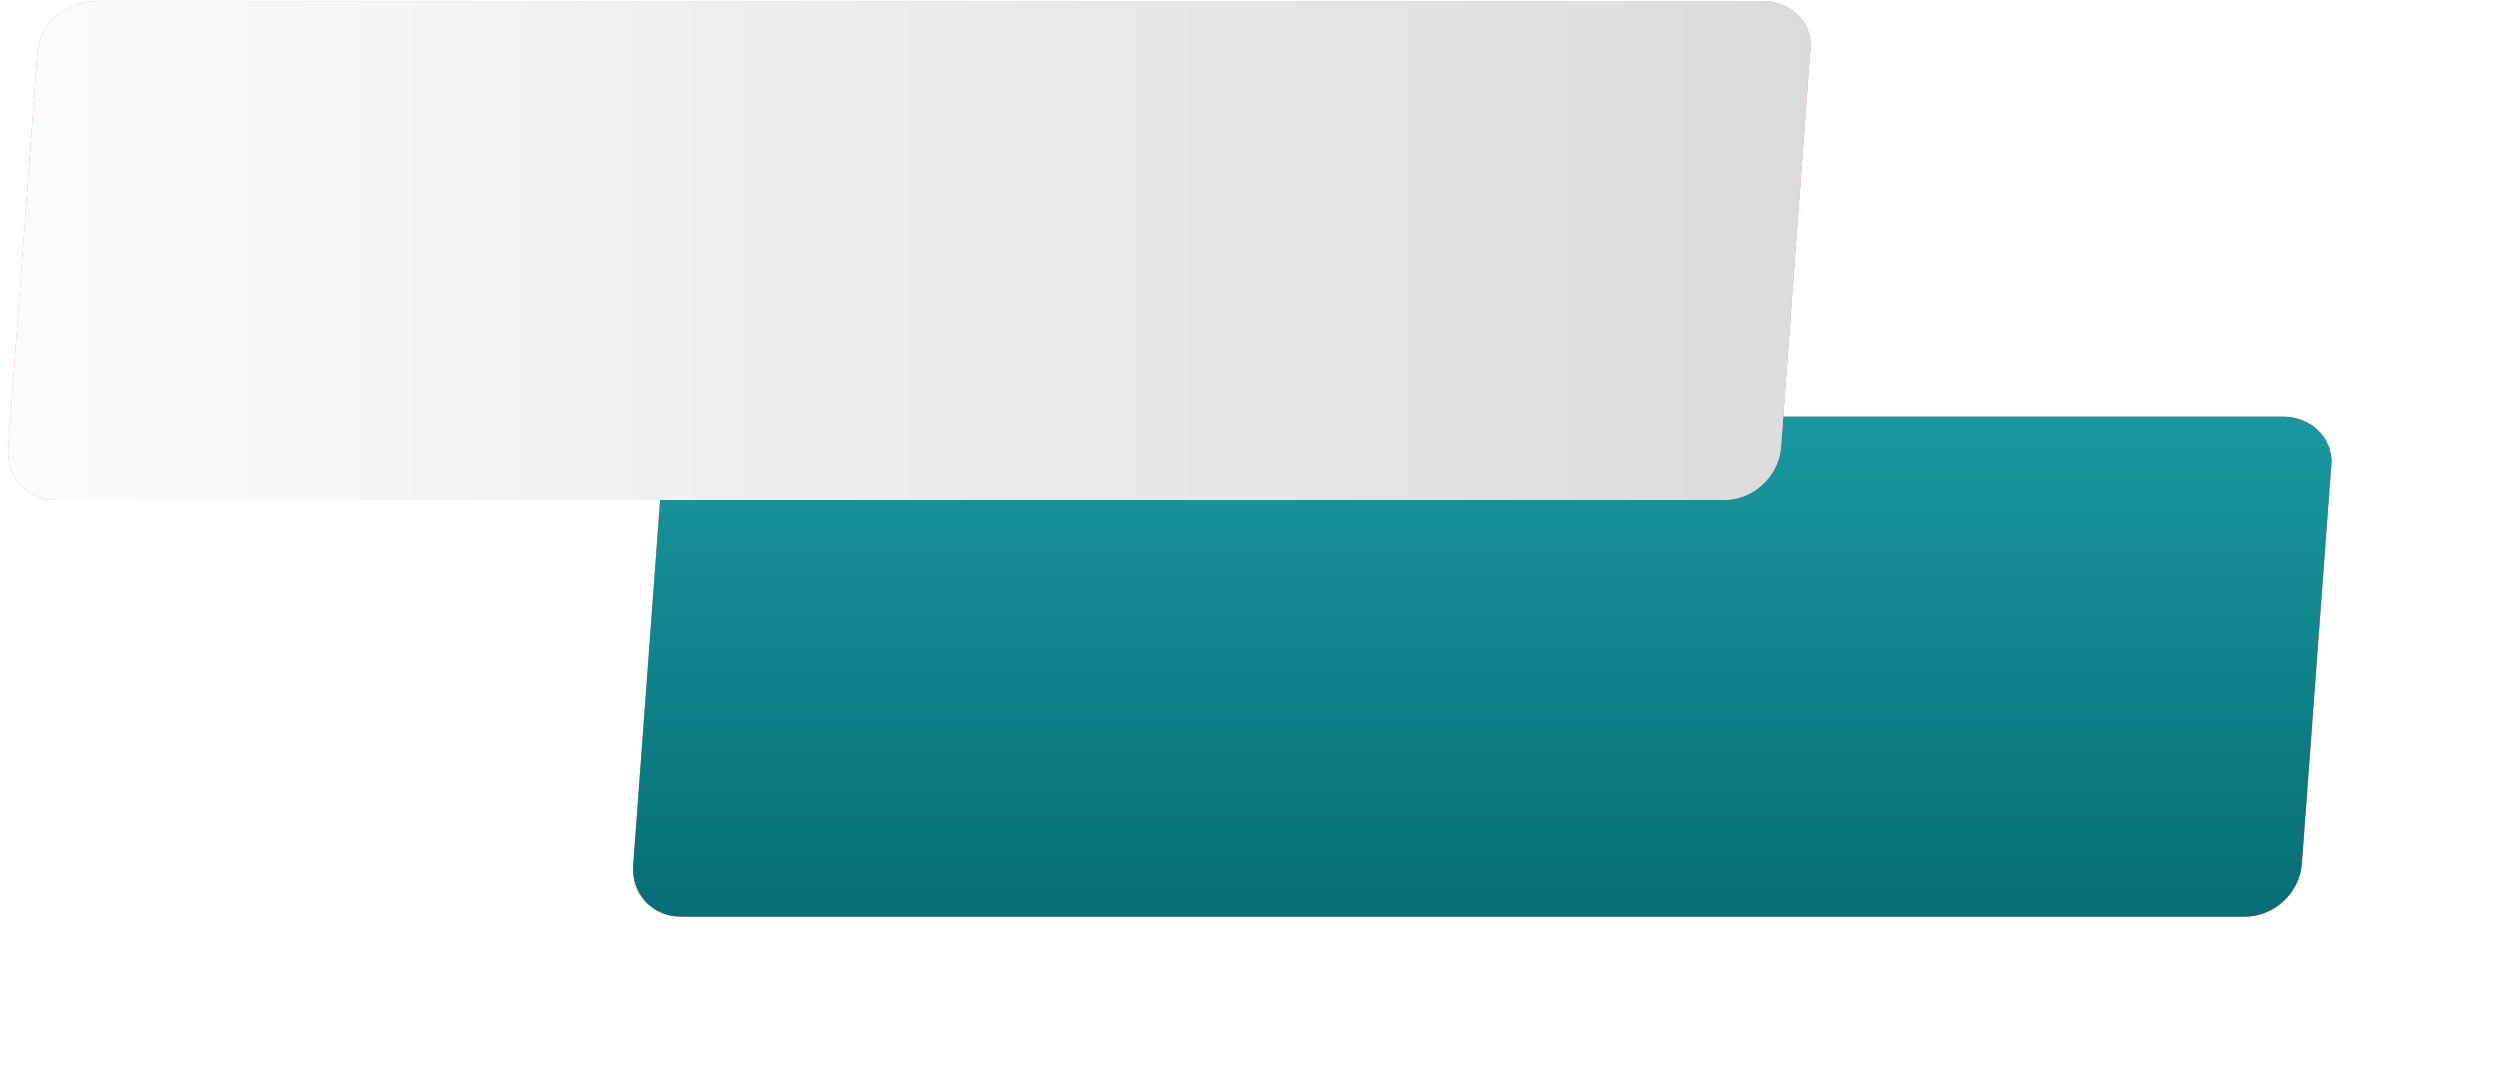
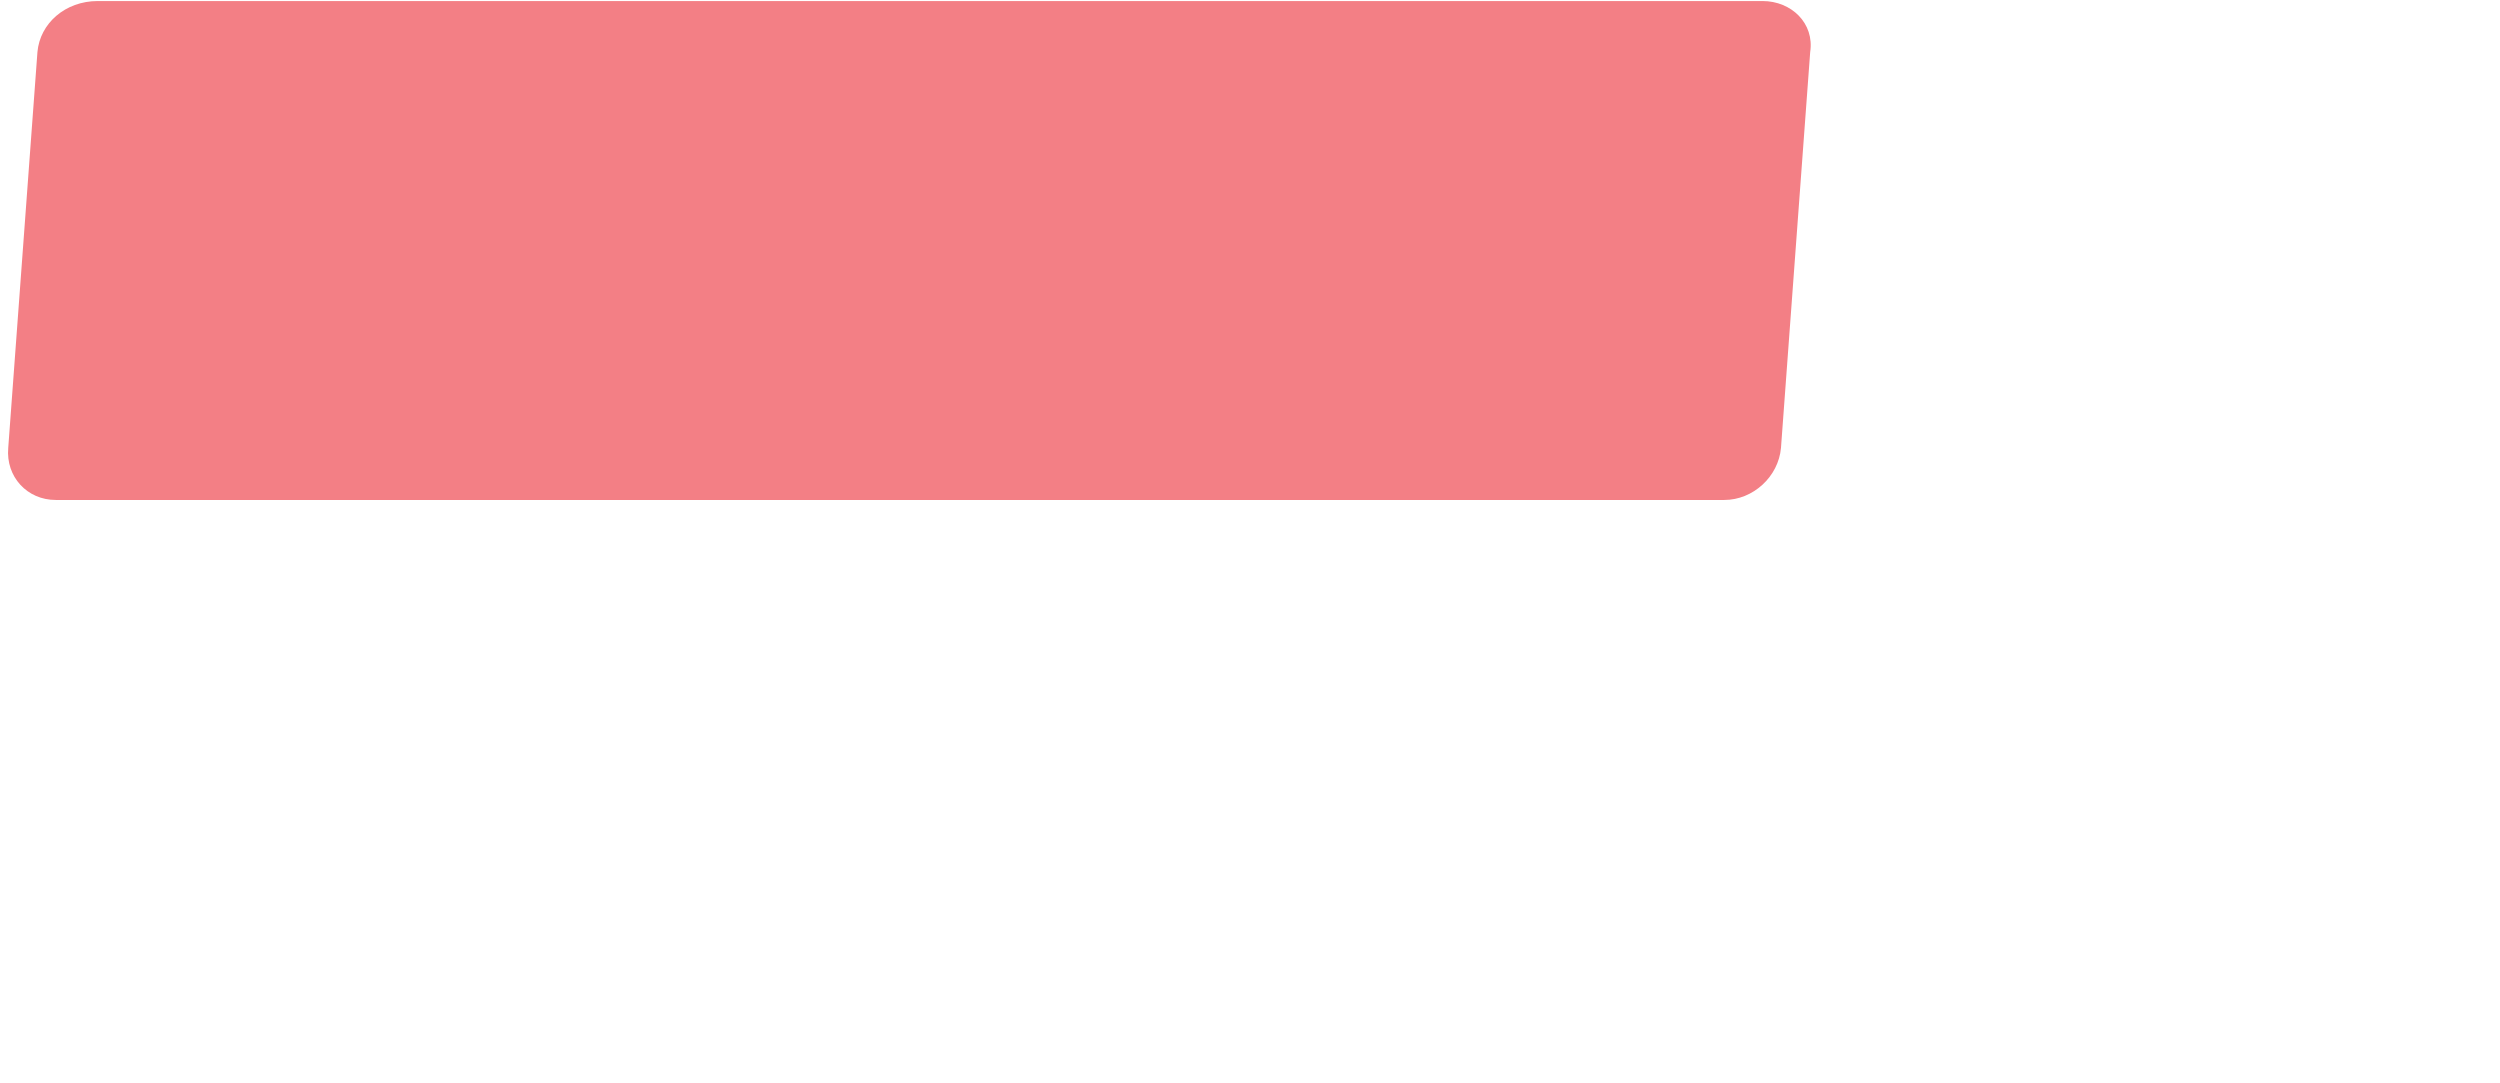
<svg xmlns="http://www.w3.org/2000/svg" width="240px" height="104px">
  <defs>
    <filter filterUnits="userSpaceOnUse" id="Filter_0" x="45px" y="25px" width="195px" height="79px">
      <feOffset in="SourceAlpha" dx="0" dy="0" />
      <feGaussianBlur result="blurOut" stdDeviation="4" />
      <feFlood flood-color="rgb(22, 145, 152)" result="floodOut" />
      <feComposite operator="atop" in="floodOut" in2="blurOut" />
      <feComponentTransfer>
        <feFuncA type="linear" />
      </feComponentTransfer>
      <feMerge>
        <feMergeNode />
        <feMergeNode in="SourceGraphic" />
      </feMerge>
    </filter>
    <linearGradient id="PSgrad_0" x1="0%" x2="0%" y1="0%" y2="100%">
      <stop offset="0%" stop-color="rgb(25,152,159)" stop-opacity="1" />
      <stop offset="100%" stop-color="rgb(6,110,116)" stop-opacity="1" />
    </linearGradient>
    <linearGradient id="PSgrad_1" x1="0%" x2="100%" y1="0%" y2="0%">
      <stop offset="0%" stop-color="rgb(252,252,253)" stop-opacity="1" />
      <stop offset="100%" stop-color="rgb(219,219,219)" stop-opacity="1" />
    </linearGradient>
  </defs>
  <g filter="url(#Filter_0)">
-     <path fill-rule="evenodd" fill="rgb(243, 127, 133)" d="M69.38,39.998 L219.209,39.998 C221.974,39.998 224.20,42.236 223.778,44.998 L220.974,82.997 C220.732,85.760 218.295,87.998 215.530,87.998 L65.359,87.998 C62.594,87.998 60.549,85.760 60.791,82.997 L63.594,44.998 C63.836,42.236 66.273,39.998 69.38,39.998 Z" />
-   </g>
-   <path fill="url(#PSgrad_0)" d="M69.38,39.998 L219.209,39.998 C221.974,39.998 224.20,42.236 223.778,44.998 L220.974,82.997 C220.732,85.760 218.295,87.998 215.530,87.998 L65.359,87.998 C62.594,87.998 60.549,85.760 60.791,82.997 L63.594,44.998 C63.836,42.236 66.273,39.998 69.38,39.998 Z" />
+     </g>
  <path fill-rule="evenodd" fill="rgb(243, 127, 133)" d="M9.38,0.1 L169.209,0.1 C171.974,0.1 174.20,2.237 173.778,4.998 L170.974,42.997 C170.732,45.760 168.295,47.997 165.530,47.997 L5.359,47.997 C2.594,47.997 0.549,45.760 0.791,42.997 L3.594,4.998 C3.836,2.237 6.273,0.1 9.38,0.1 Z" />
-   <path fill="url(#PSgrad_1)" d="M9.38,0.1 L169.209,0.1 C171.974,0.1 174.20,2.237 173.778,4.998 L170.974,42.997 C170.732,45.760 168.295,47.997 165.530,47.997 L5.359,47.997 C2.594,47.997 0.549,45.760 0.791,42.997 L3.594,4.998 C3.836,2.237 6.273,0.1 9.38,0.1 Z" />
</svg>